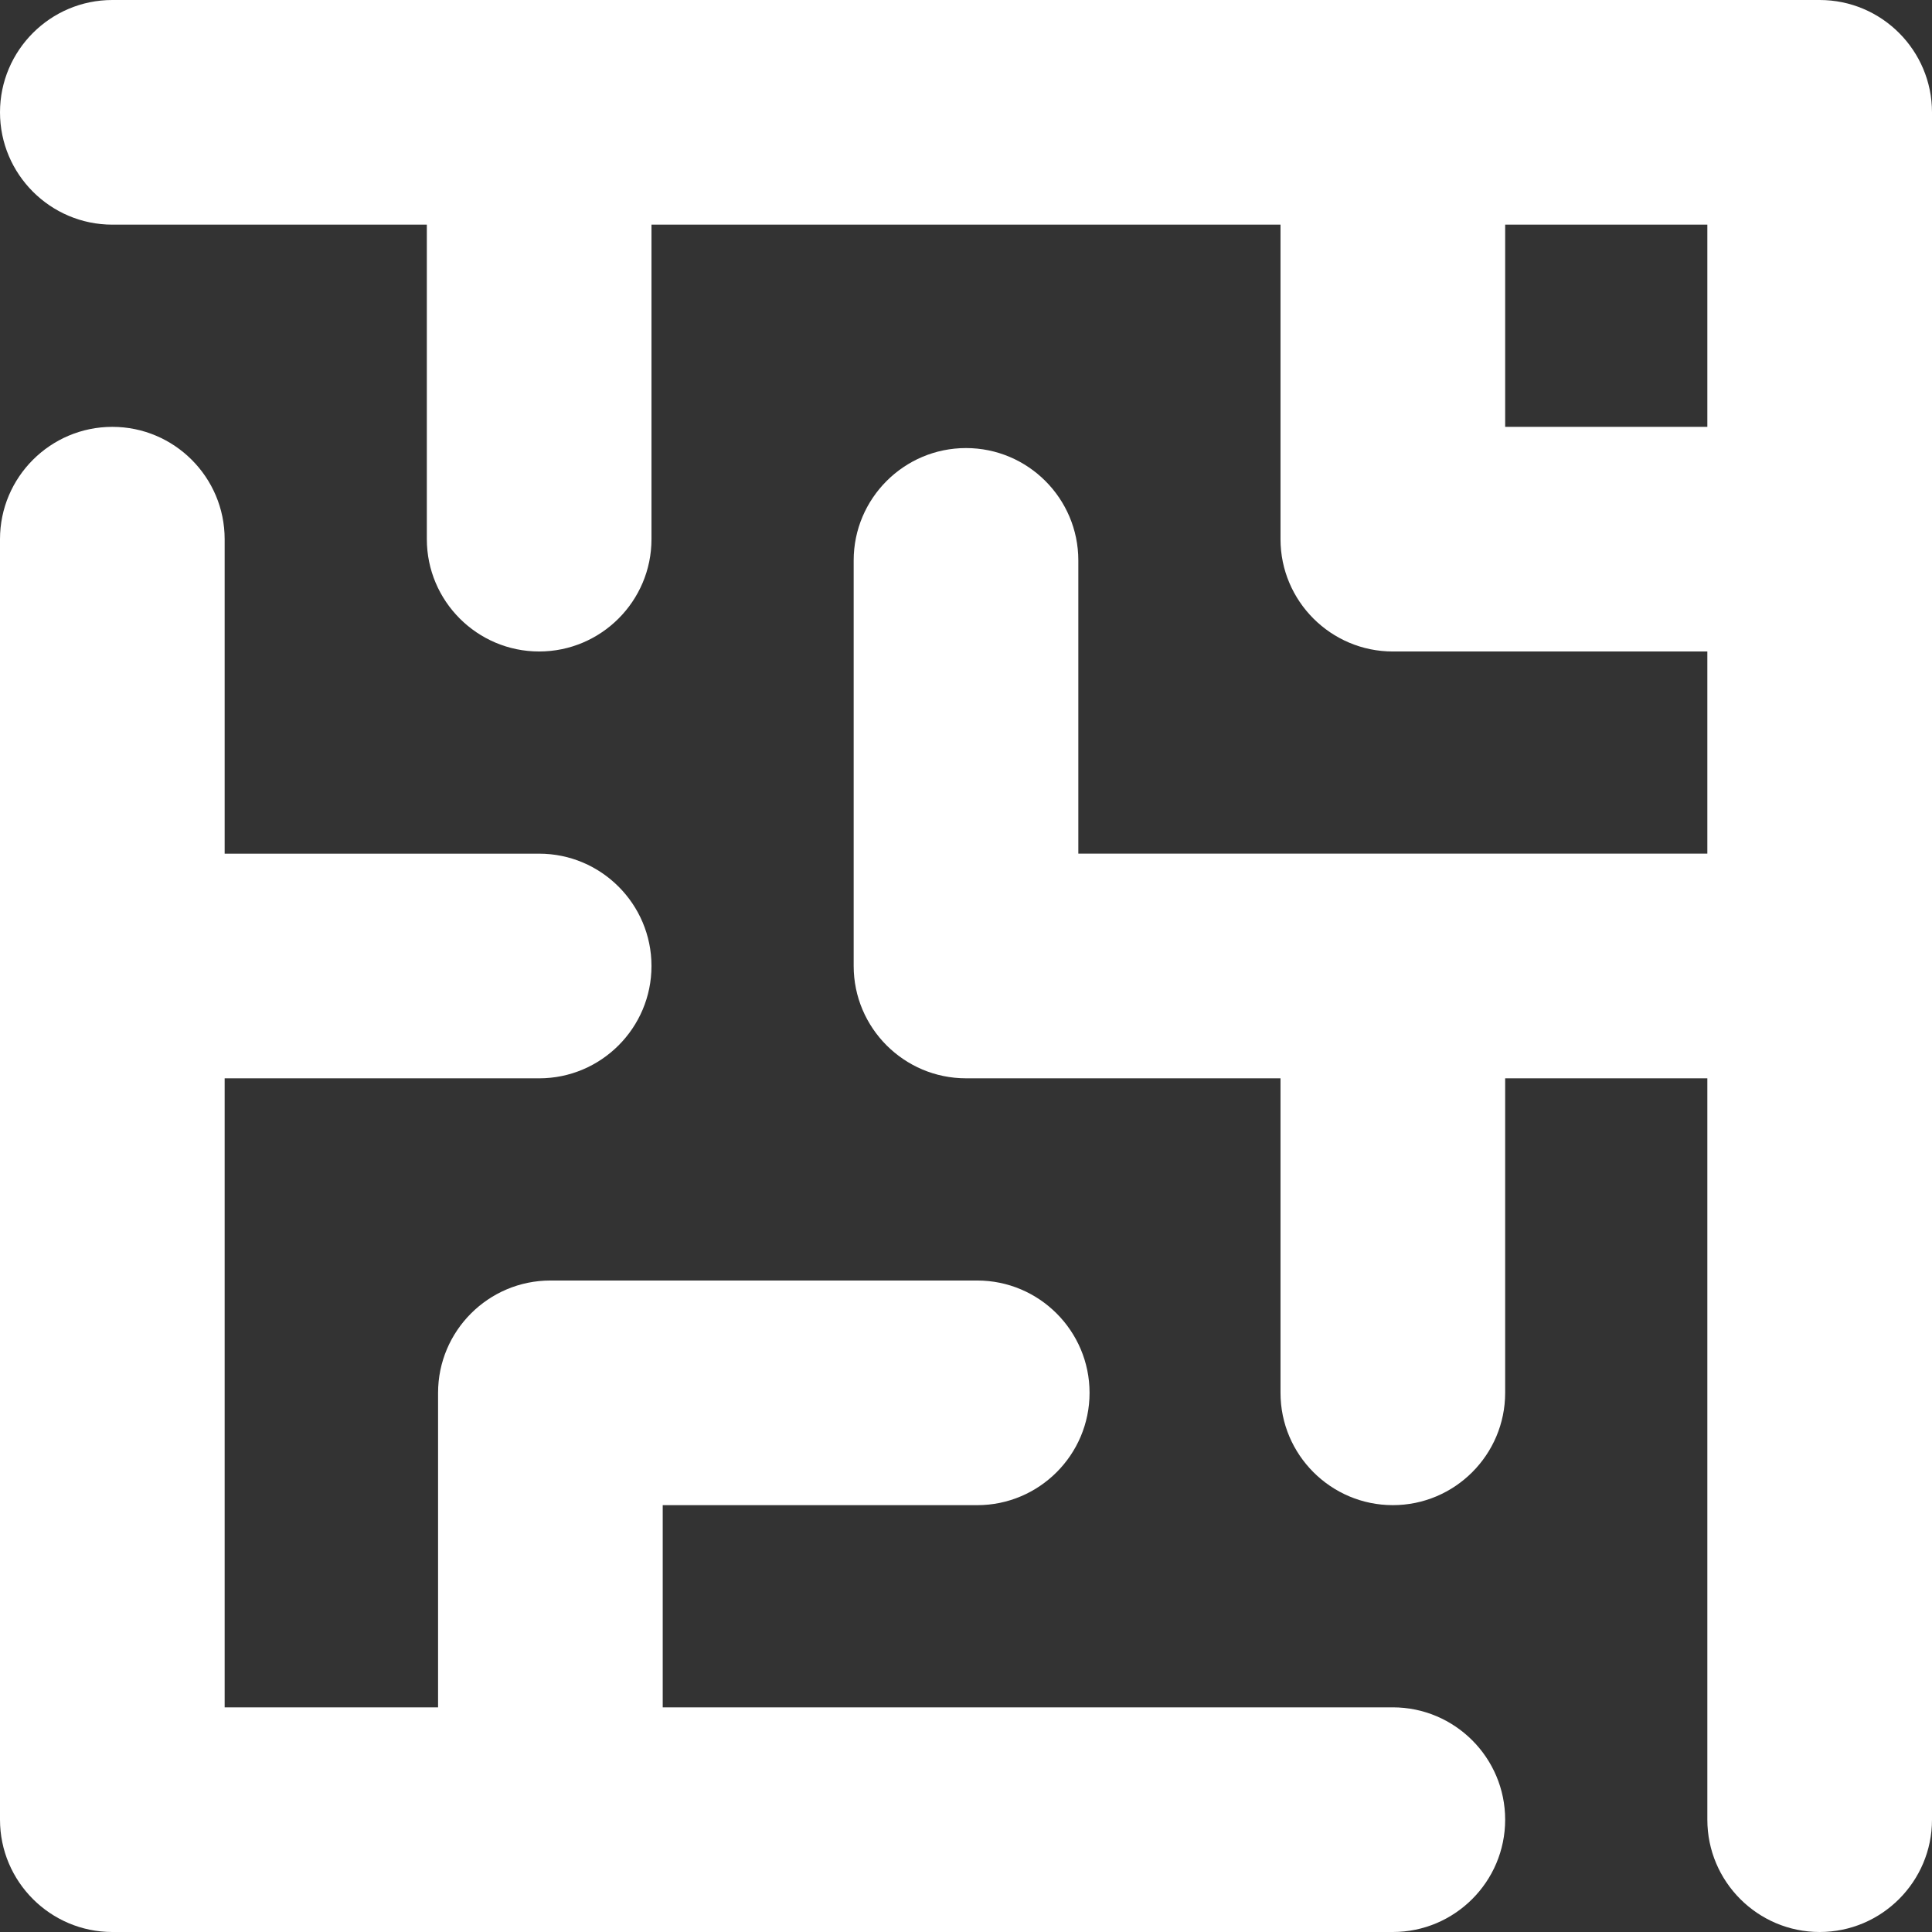
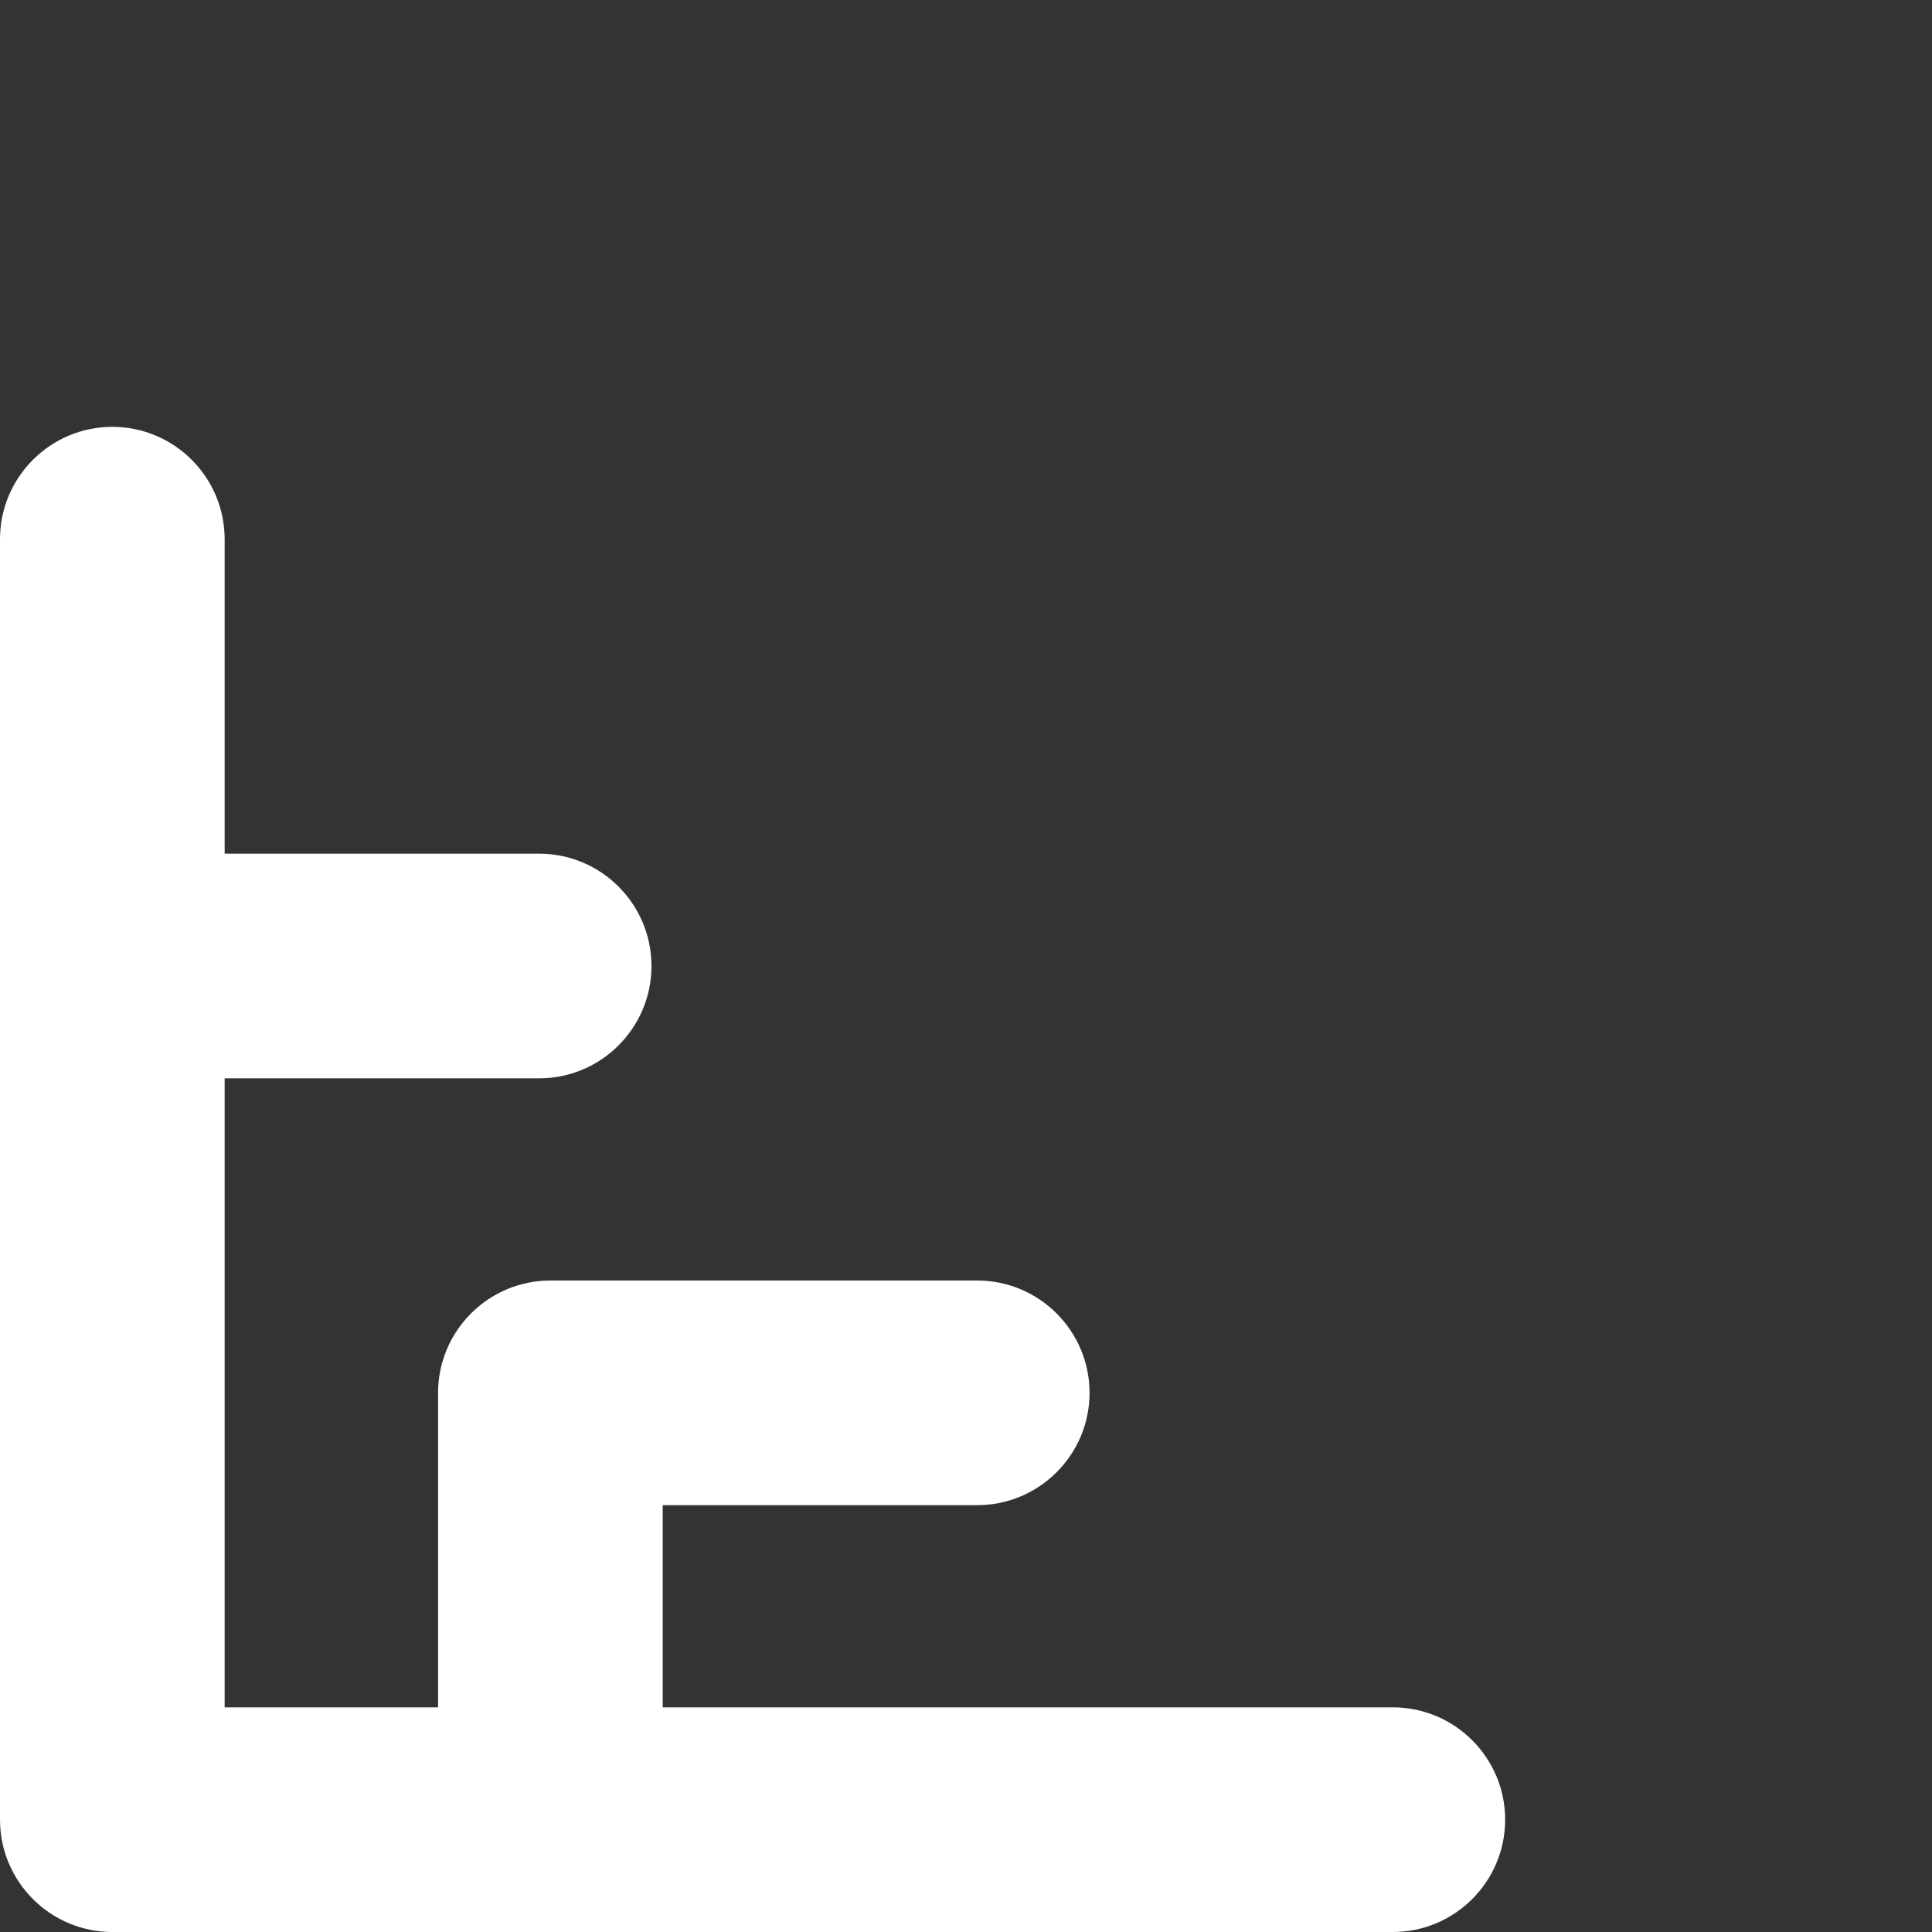
<svg xmlns="http://www.w3.org/2000/svg" width="512" height="512" viewBox="0 0 512 512" fill="none">
  <rect x="0" y="0" width="512" height="512" fill="#333333" stroke="none" />
  <g clip-path="url(#clip0_198_29)">
    <path d="M369.116 452.465H175.628V398.884H258.977C275.391 398.884 288.744 385.53 288.744 369.117C288.744 352.704 275.39 339.35 258.977 339.35H145.86C129.446 339.35 116.093 352.704 116.093 369.117V452.466H59.535V285.767H142.884C159.298 285.767 172.651 272.413 172.651 256C172.651 239.587 159.297 226.233 142.884 226.233H59.535V142.887C59.535 126.473 46.181 113.12 29.768 113.12C13.355 113.12 0 126.472 0 142.886V482.232C0 498.646 13.354 512 29.767 512H369.116C385.53 512 398.883 498.646 398.883 482.233C398.883 465.82 385.531 452.465 369.116 452.465Z" fill="white" />
-     <path d="M482.233 0H29.767C13.354 0 0 13.354 0 29.767C0 46.18 13.354 59.534 29.767 59.534H113.116V142.883C113.116 159.297 126.47 172.65 142.883 172.65C159.296 172.65 172.65 159.296 172.65 142.883V59.535H339.348V142.884C339.348 159.298 352.702 172.651 369.115 172.651H452.464V226.228H285.767V148.508C285.767 132.094 272.413 118.741 256 118.741C239.587 118.741 226.233 132.095 226.233 148.508V255.996C226.233 272.41 239.587 285.763 256 285.763H339.349V369.112C339.349 385.526 352.703 398.879 369.116 398.879C385.529 398.879 398.883 385.525 398.883 369.112V285.763H452.464V482.233C452.464 498.647 465.818 512 482.231 512C498.644 512 512 498.646 512 482.233V29.767C512 13.354 498.646 0 482.233 0ZM452.465 113.116H398.884V59.535H452.465V113.116Z" fill="white" />
  </g>
  <defs>
    <clipPath id="clip0_198_29">
      <rect width="512" height="512" fill="white" />
    </clipPath>
  </defs>
</svg>